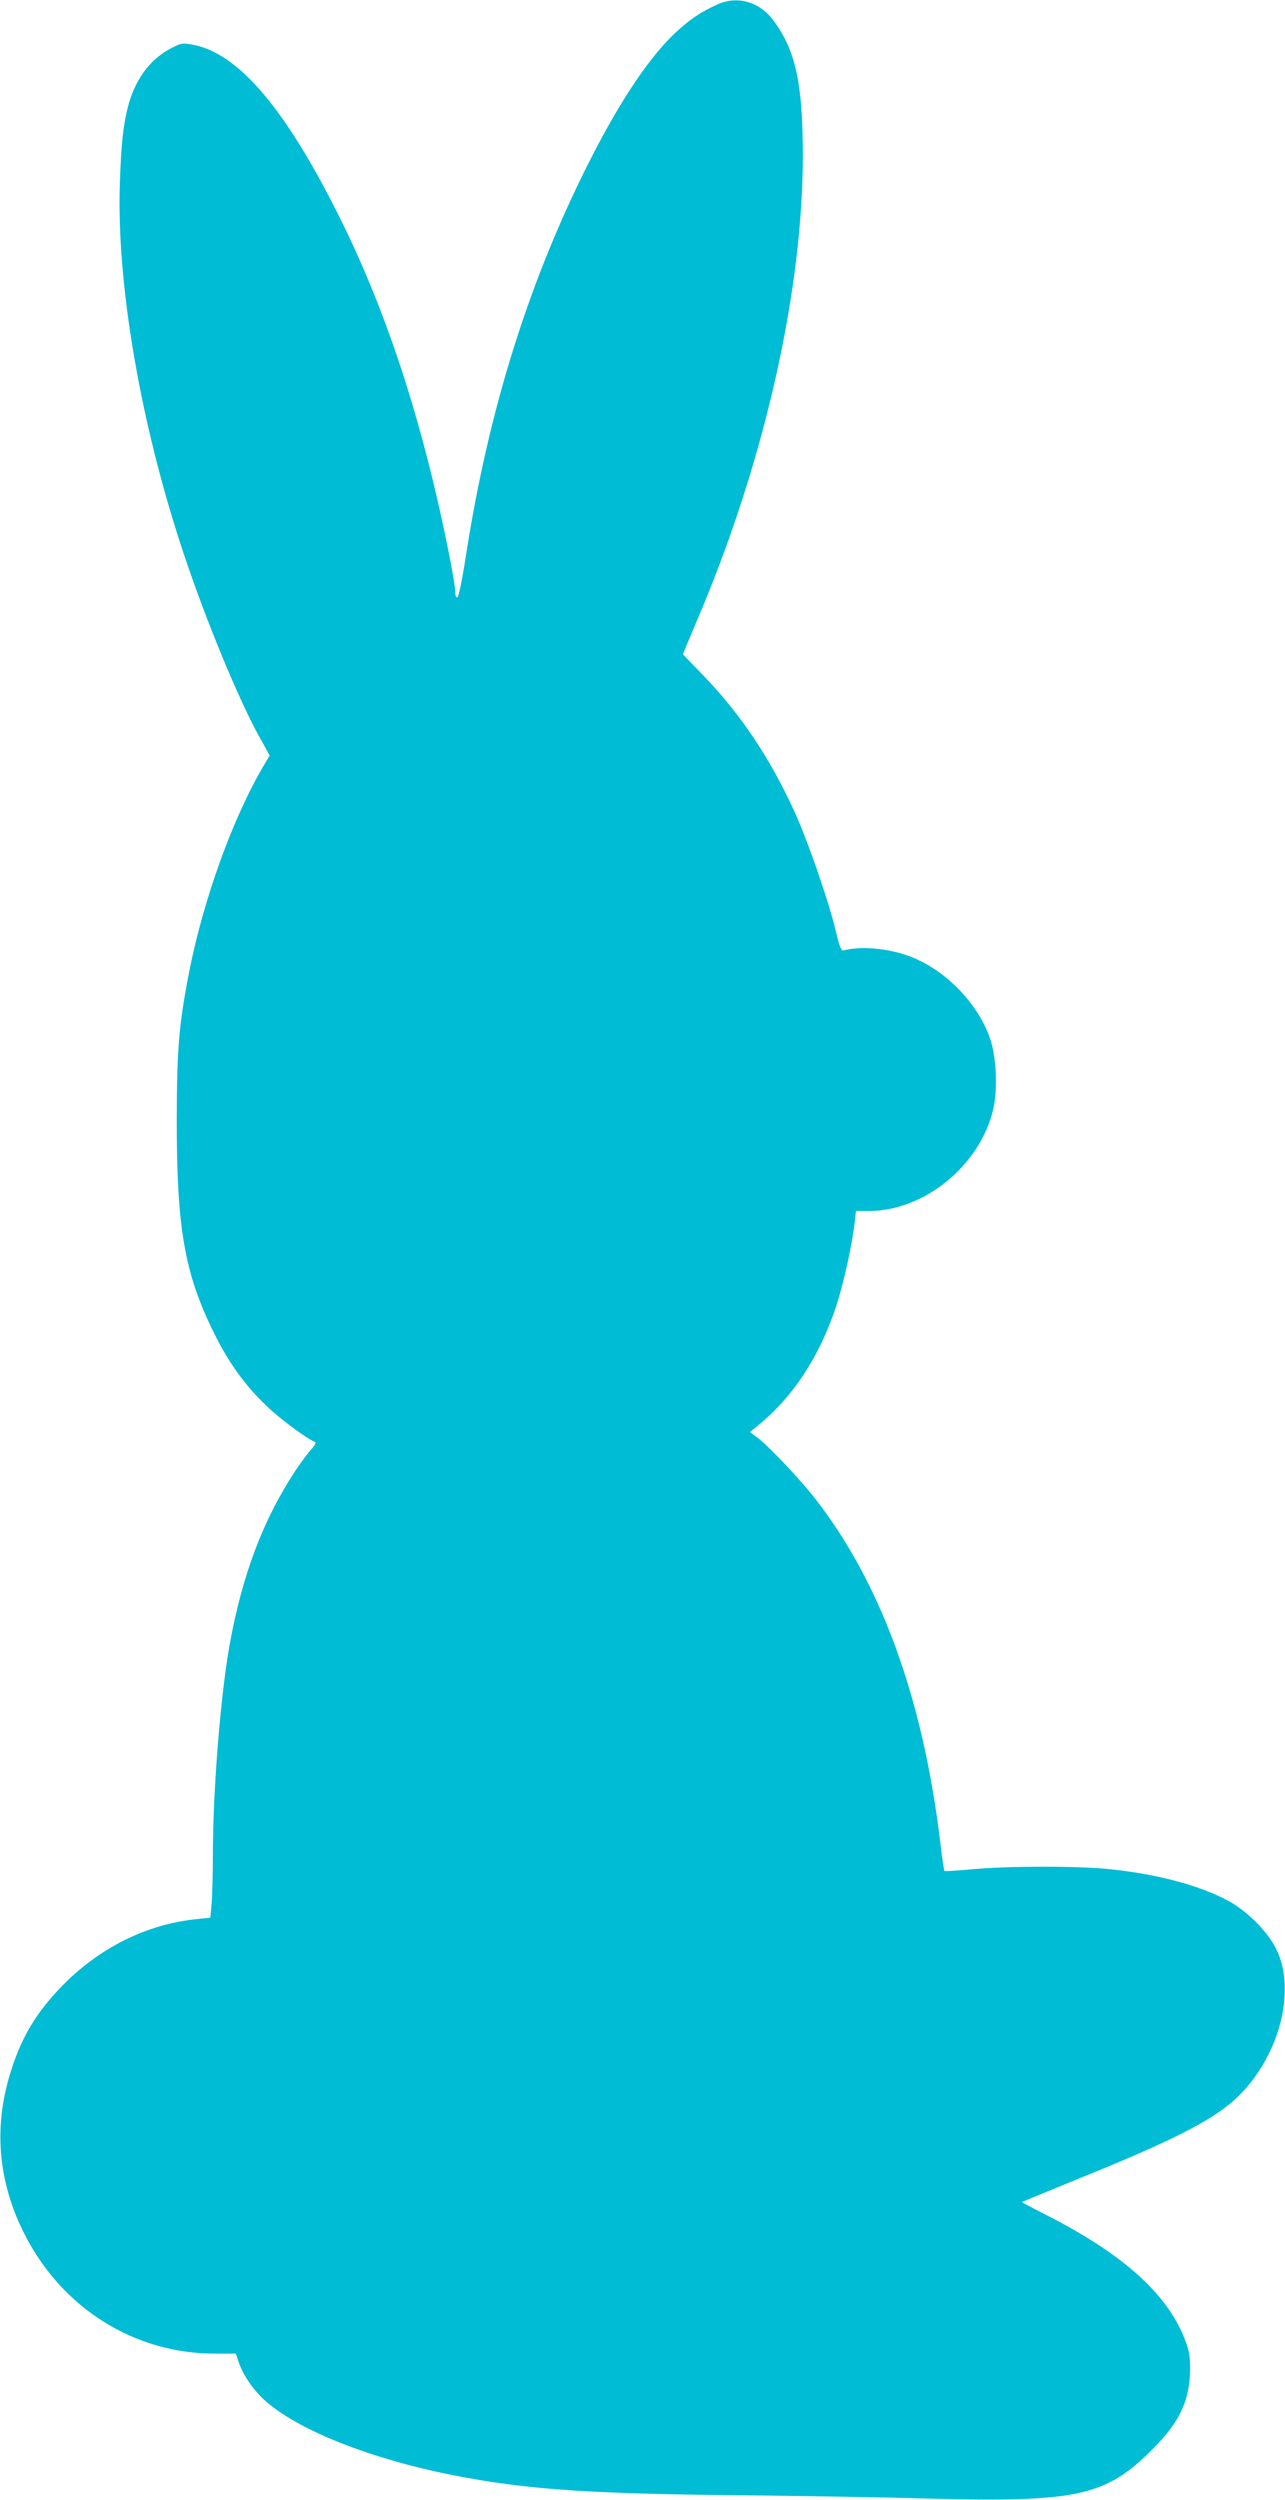
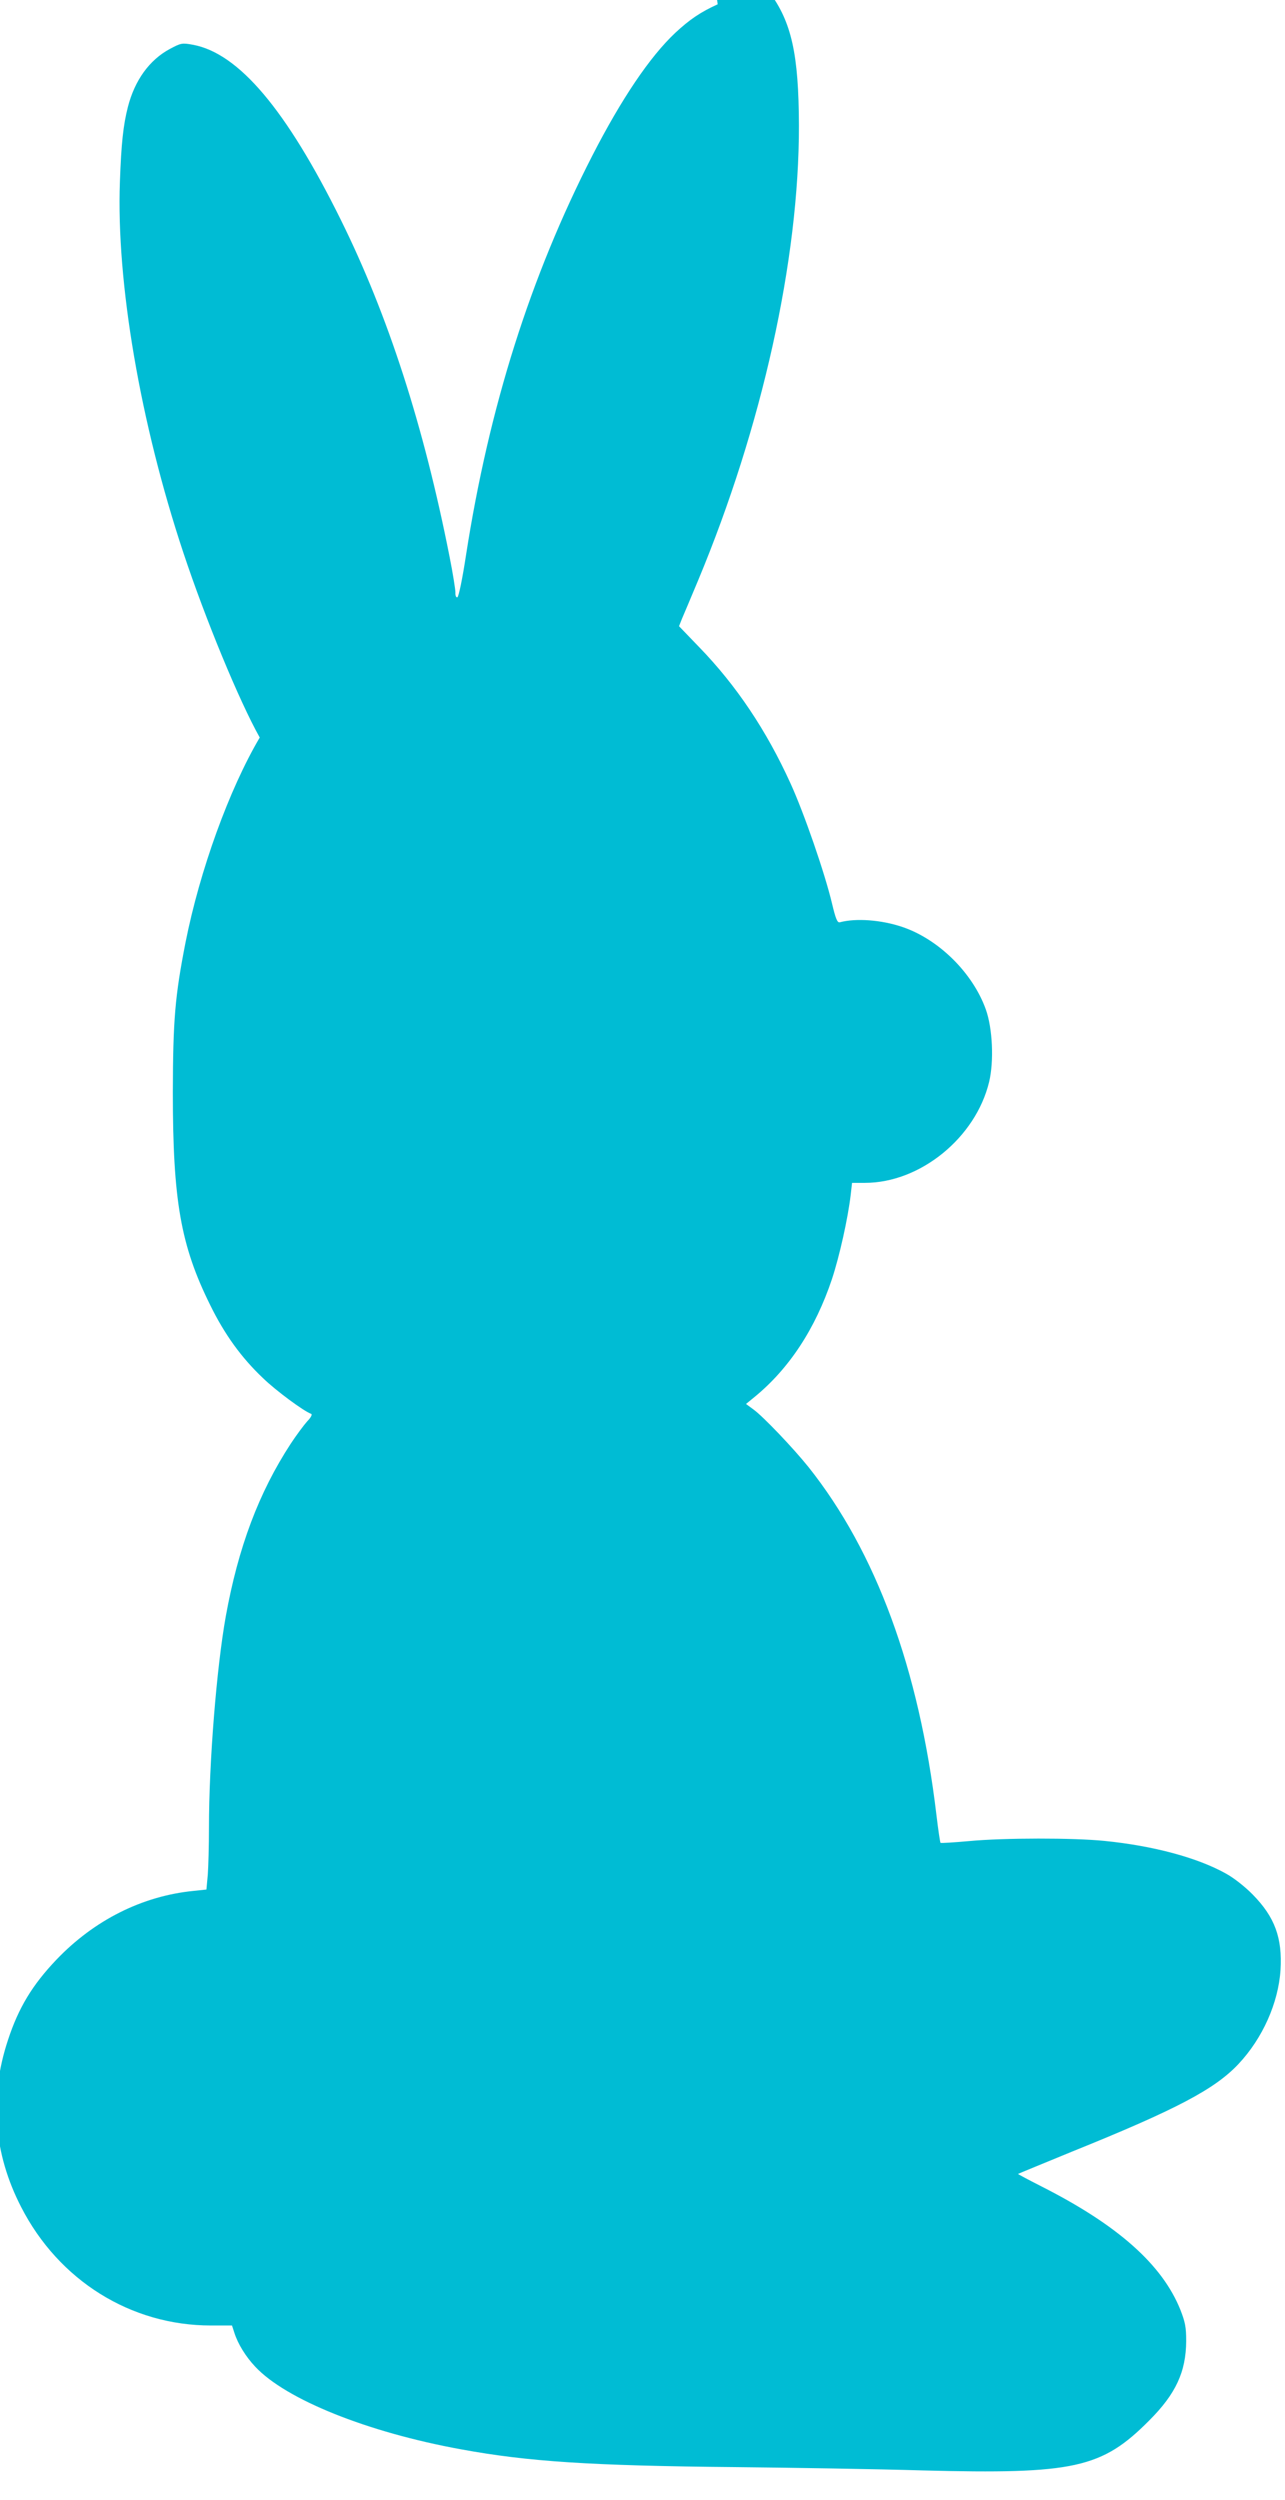
<svg xmlns="http://www.w3.org/2000/svg" version="1.0" width="658pt" height="1280pt" viewBox="0 0 658 1280" preserveAspectRatio="xMidYMid meet">
  <g transform="translate(0,1280) scale(0.1,-0.1)" fill="#00bcd4" stroke="none">
-     <path d="M3675 12778 c-88 -40 -144 -78 -217 -146 -131 -123 -276 -339 -424 -627 -318 -620 -530 -1289 -648 -2049 -18 -118 -37 -211 -44 -214 -6 -2 -11 8 -10 25 0 15 -13 98 -30 183 -132 669 -314 1234 -557 1725 -279 564 -523 853 -758 896 -55 10 -60 9 -118 -22 -104 -56 -179 -160 -214 -296 -24 -94 -34 -187 -41 -383 -19 -516 104 -1235 325 -1900 113 -340 285 -757 391 -946 l51 -92 -31 -52 c-157 -266 -307 -681 -380 -1049 -54 -276 -64 -396 -65 -766 0 -555 40 -785 191 -1090 74 -151 160 -270 271 -375 66 -64 208 -169 247 -183 6 -3 -3 -20 -21 -38 -17 -19 -55 -70 -84 -114 -164 -251 -269 -531 -333 -885 -47 -263 -86 -748 -86 -1080 0 -92 -3 -201 -6 -242 l-7 -76 -66 -7 c-262 -26 -508 -149 -702 -352 -123 -129 -194 -246 -248 -411 -97 -292 -74 -581 67 -855 193 -377 562 -607 972 -607 l108 0 12 -37 c18 -57 58 -122 107 -174 157 -168 575 -336 1054 -423 343 -63 662 -84 1404 -91 292 -3 724 -10 960 -17 775 -20 917 11 1160 256 136 136 188 249 189 406 0 72 -5 97 -30 161 -93 231 -320 433 -711 631 -67 34 -121 63 -120 64 1 1 125 52 276 114 535 216 732 320 853 449 123 131 204 312 215 481 10 164 -29 271 -142 386 -40 41 -99 87 -138 108 -145 81 -371 142 -622 167 -158 16 -513 16 -693 -1 -78 -7 -144 -11 -146 -9 -2 2 -12 67 -21 144 -89 747 -309 1345 -655 1780 -78 97 -231 258 -282 295 l-38 28 44 36 c177 145 311 349 396 603 39 118 82 312 96 431 l7 62 66 0 c283 0 567 231 636 517 25 105 18 273 -17 371 -67 187 -241 359 -427 422 -109 37 -239 46 -321 24 -12 -3 -21 18 -39 94 -37 157 -144 466 -213 617 -123 271 -278 502 -467 697 l-104 108 15 38 c9 20 46 109 83 197 328 787 517 1642 516 2328 -1 366 -38 531 -152 684 -70 94 -184 126 -284 81z" />
+     <path d="M3675 12778 c-88 -40 -144 -78 -217 -146 -131 -123 -276 -339 -424 -627 -318 -620 -530 -1289 -648 -2049 -18 -118 -37 -211 -44 -214 -6 -2 -11 8 -10 25 0 15 -13 98 -30 183 -132 669 -314 1234 -557 1725 -279 564 -523 853 -758 896 -55 10 -60 9 -118 -22 -104 -56 -179 -160 -214 -296 -24 -94 -34 -187 -41 -383 -19 -516 104 -1235 325 -1900 113 -340 285 -757 391 -946 c-157 -266 -307 -681 -380 -1049 -54 -276 -64 -396 -65 -766 0 -555 40 -785 191 -1090 74 -151 160 -270 271 -375 66 -64 208 -169 247 -183 6 -3 -3 -20 -21 -38 -17 -19 -55 -70 -84 -114 -164 -251 -269 -531 -333 -885 -47 -263 -86 -748 -86 -1080 0 -92 -3 -201 -6 -242 l-7 -76 -66 -7 c-262 -26 -508 -149 -702 -352 -123 -129 -194 -246 -248 -411 -97 -292 -74 -581 67 -855 193 -377 562 -607 972 -607 l108 0 12 -37 c18 -57 58 -122 107 -174 157 -168 575 -336 1054 -423 343 -63 662 -84 1404 -91 292 -3 724 -10 960 -17 775 -20 917 11 1160 256 136 136 188 249 189 406 0 72 -5 97 -30 161 -93 231 -320 433 -711 631 -67 34 -121 63 -120 64 1 1 125 52 276 114 535 216 732 320 853 449 123 131 204 312 215 481 10 164 -29 271 -142 386 -40 41 -99 87 -138 108 -145 81 -371 142 -622 167 -158 16 -513 16 -693 -1 -78 -7 -144 -11 -146 -9 -2 2 -12 67 -21 144 -89 747 -309 1345 -655 1780 -78 97 -231 258 -282 295 l-38 28 44 36 c177 145 311 349 396 603 39 118 82 312 96 431 l7 62 66 0 c283 0 567 231 636 517 25 105 18 273 -17 371 -67 187 -241 359 -427 422 -109 37 -239 46 -321 24 -12 -3 -21 18 -39 94 -37 157 -144 466 -213 617 -123 271 -278 502 -467 697 l-104 108 15 38 c9 20 46 109 83 197 328 787 517 1642 516 2328 -1 366 -38 531 -152 684 -70 94 -184 126 -284 81z" />
  </g>
</svg>